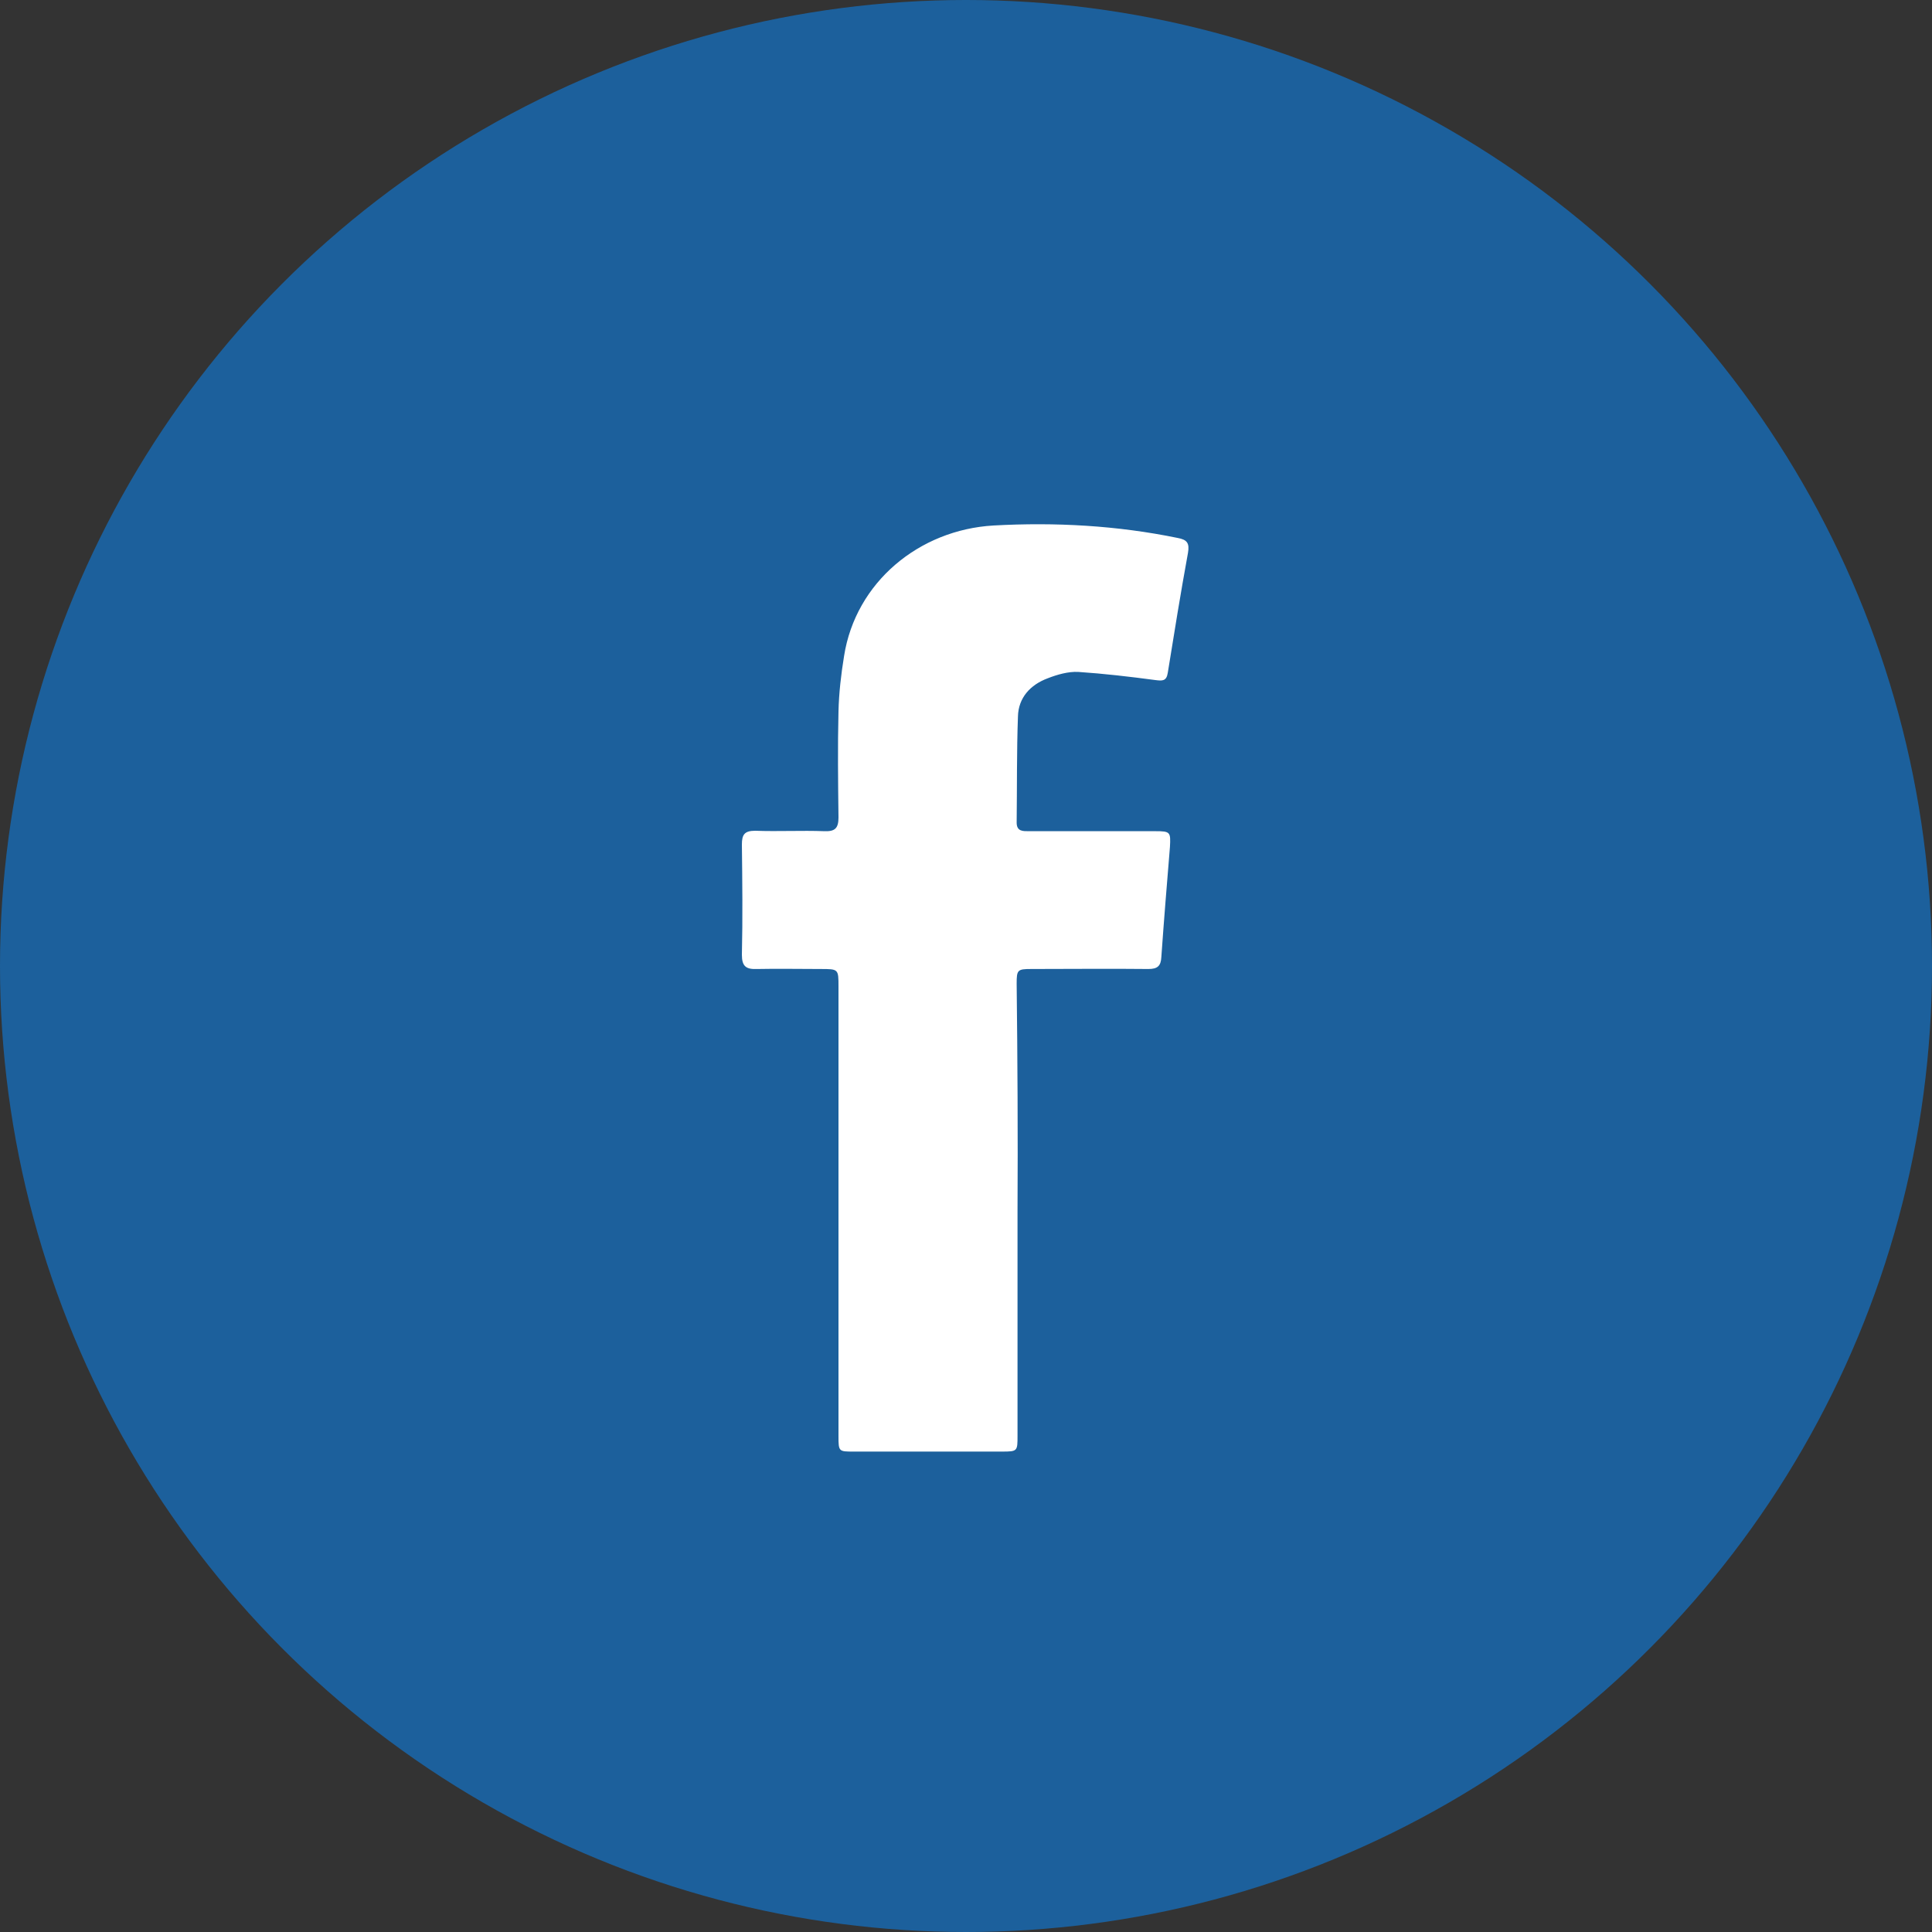
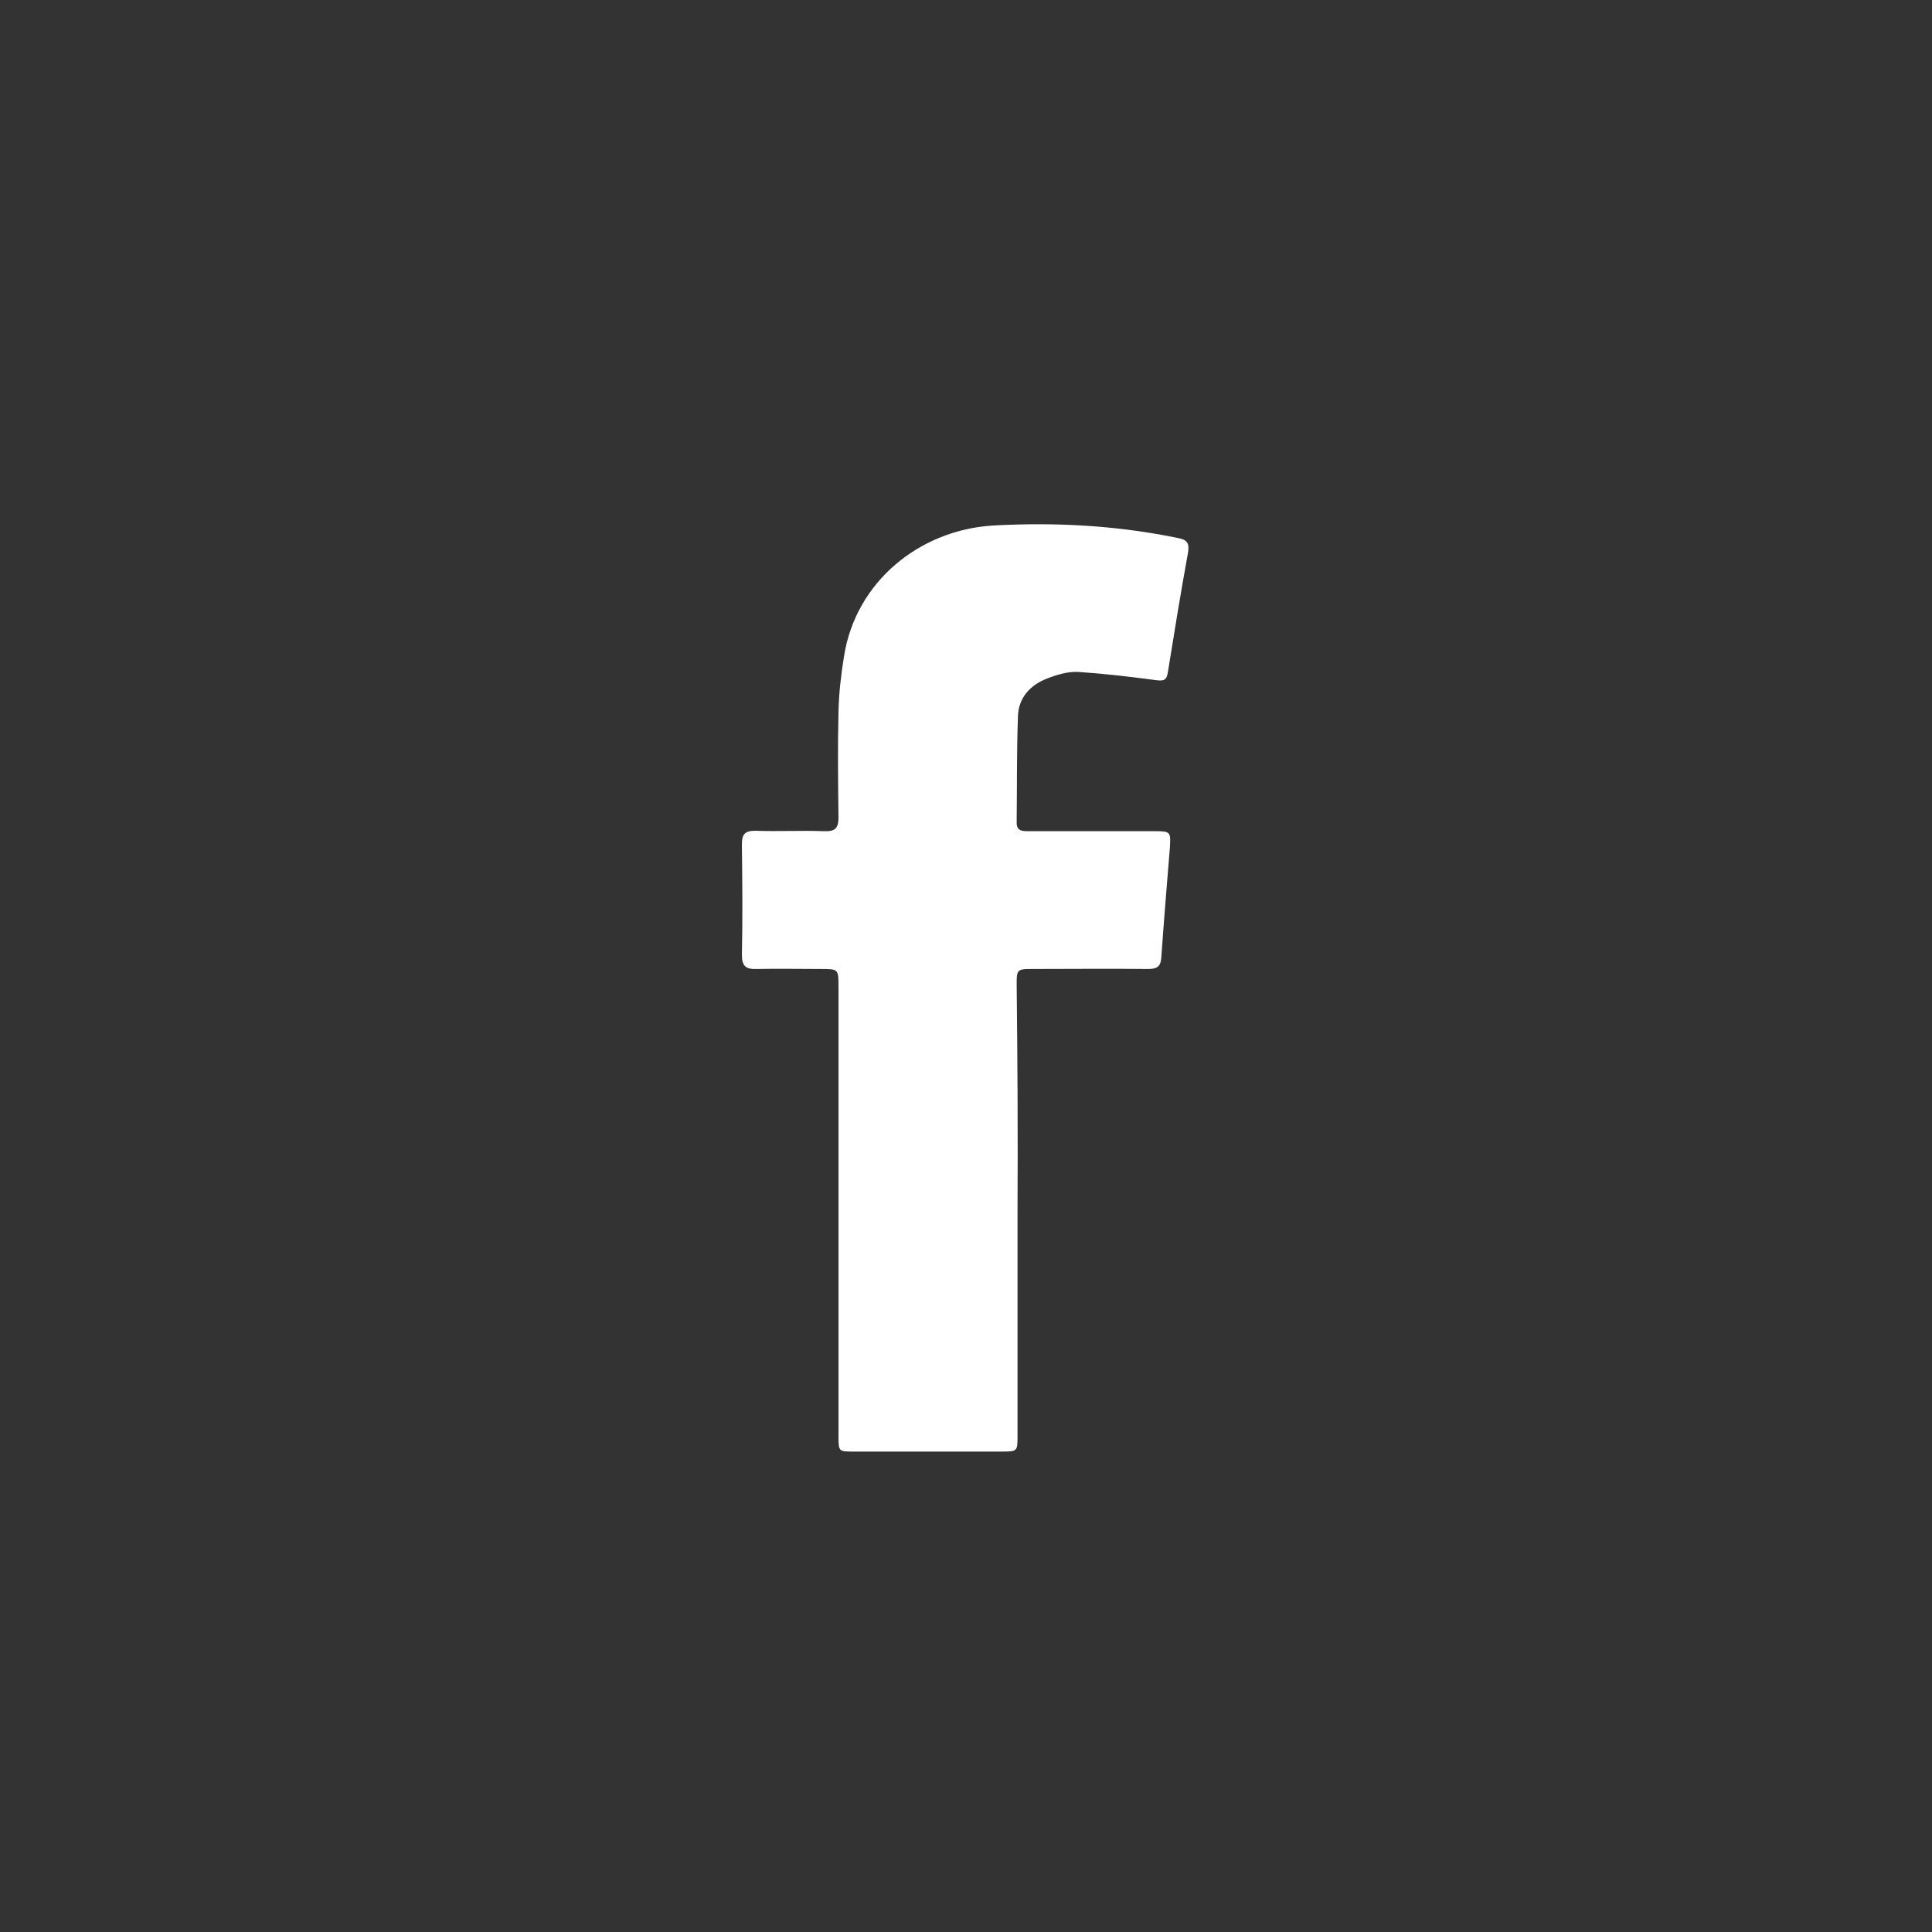
<svg xmlns="http://www.w3.org/2000/svg" version="1.1" id="Слой_1" x="0px" y="0px" viewBox="0 0 45 45" style="enable-background:new 0 0 45 45;" xml:space="preserve">
  <rect x="0" y="0" width="45" height="45" fill="#333333" stroke="none" />
  <style type="text/css">
	.st0{fill:#1C609C;}
	.st1{fill:#FFFFFF;}
</style>
-   <circle class="st0" cx="22.5" cy="22.5" r="22.5" />
  <path class="st1" d="M23.7,28.21c0,1.74,0,3.48,0,5.23c0,0.36,0,0.37-0.36,0.37c-1.15,0-2.31,0-3.46,0c-0.34,0-0.35,0-0.35-0.35  c0-3.49,0-6.99,0-10.48c0-0.41,0-0.41-0.42-0.41c-0.49,0-0.99-0.01-1.48,0c-0.25,0.01-0.35-0.06-0.35-0.33  c0.02-0.86,0.01-1.72,0-2.57c0-0.23,0.06-0.32,0.31-0.32c0.54,0.02,1.08-0.01,1.61,0.01c0.25,0.01,0.33-0.07,0.33-0.32  c-0.01-0.82-0.02-1.65,0-2.47c0.01-0.43,0.06-0.86,0.13-1.29c0.27-1.72,1.75-2.94,3.48-3.04c1.44-0.08,2.88,0,4.29,0.29  c0.22,0.04,0.28,0.12,0.24,0.35c-0.17,0.93-0.32,1.86-0.47,2.79c-0.03,0.2-0.13,0.19-0.29,0.17c-0.6-0.08-1.2-0.15-1.8-0.19  c-0.23-0.01-0.48,0.06-0.71,0.15c-0.4,0.15-0.68,0.45-0.69,0.89c-0.03,0.82-0.02,1.65-0.03,2.47c0,0.21,0.15,0.2,0.29,0.2  c0.98,0,1.96,0,2.94,0c0.35,0,0.36,0.02,0.34,0.37c-0.07,0.85-0.14,1.71-0.2,2.56c-0.01,0.21-0.09,0.28-0.3,0.28  c-0.91-0.01-1.82,0-2.73,0c-0.32,0-0.34,0.02-0.34,0.34C23.7,24.67,23.71,26.44,23.7,28.21C23.7,28.21,23.7,28.21,23.7,28.21z" />
</svg>